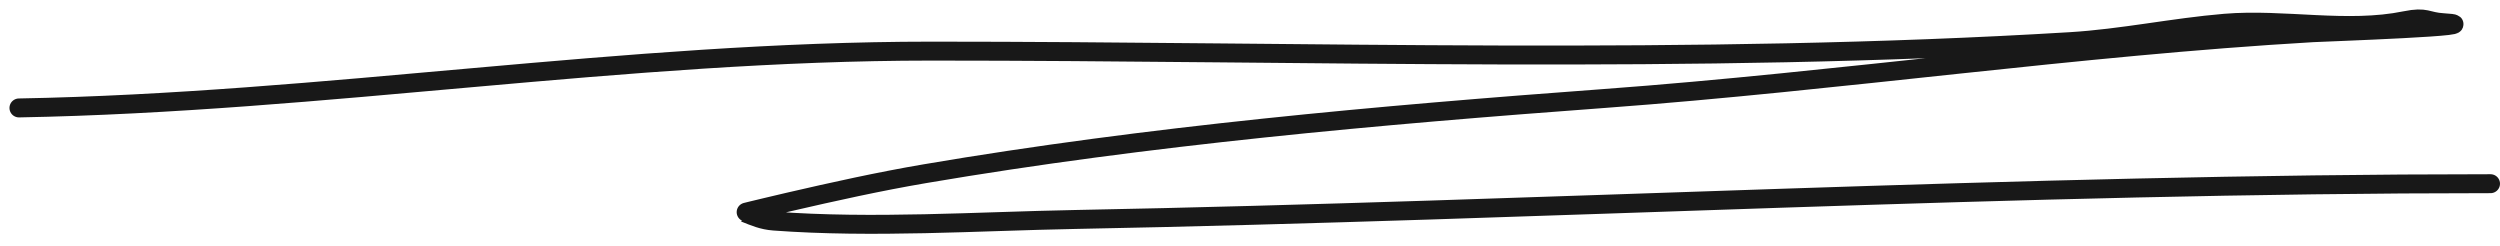
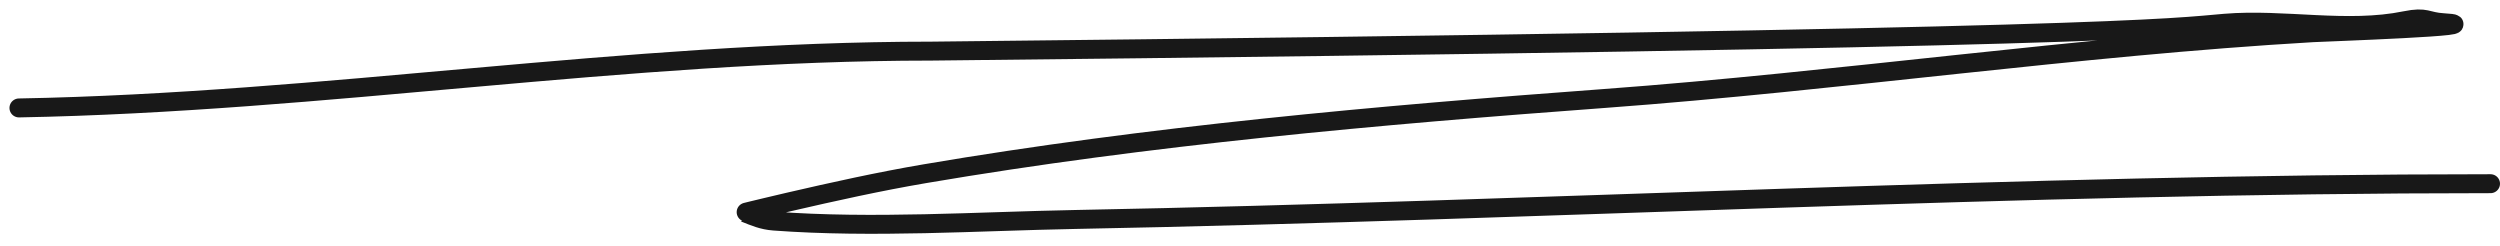
<svg xmlns="http://www.w3.org/2000/svg" width="132" height="13" viewBox="0 0 132 13" fill="none">
-   <path d="M1 5.699C17.101 5.407 33.02 2.699 49.167 2.699C69.178 2.699 89.326 3.41 109.306 2.199C112.051 2.033 114.74 1.455 117.472 1.227C120.592 0.967 123.929 1.718 127 1.088C128.129 0.857 128.124 1.148 129 1.199C131.939 1.372 122.666 1.695 122.111 1.727C109.63 2.454 97.2 4.279 84.722 5.199C72.774 6.081 60.653 7.16 48.833 9.172C46.407 9.585 44.009 10.118 41.611 10.672C41.549 10.686 39.285 11.219 39.306 11.227C39.842 11.442 40.264 11.627 40.861 11.672C46.102 12.06 51.541 11.688 56.778 11.588C81.709 11.112 106.563 9.699 131.5 9.699" stroke="#181818" stroke-linecap="round" />
+   <path d="M1 5.699C17.101 5.407 33.02 2.699 49.167 2.699C112.051 2.033 114.74 1.455 117.472 1.227C120.592 0.967 123.929 1.718 127 1.088C128.129 0.857 128.124 1.148 129 1.199C131.939 1.372 122.666 1.695 122.111 1.727C109.63 2.454 97.2 4.279 84.722 5.199C72.774 6.081 60.653 7.16 48.833 9.172C46.407 9.585 44.009 10.118 41.611 10.672C41.549 10.686 39.285 11.219 39.306 11.227C39.842 11.442 40.264 11.627 40.861 11.672C46.102 12.06 51.541 11.688 56.778 11.588C81.709 11.112 106.563 9.699 131.5 9.699" stroke="#181818" stroke-linecap="round" />
</svg>